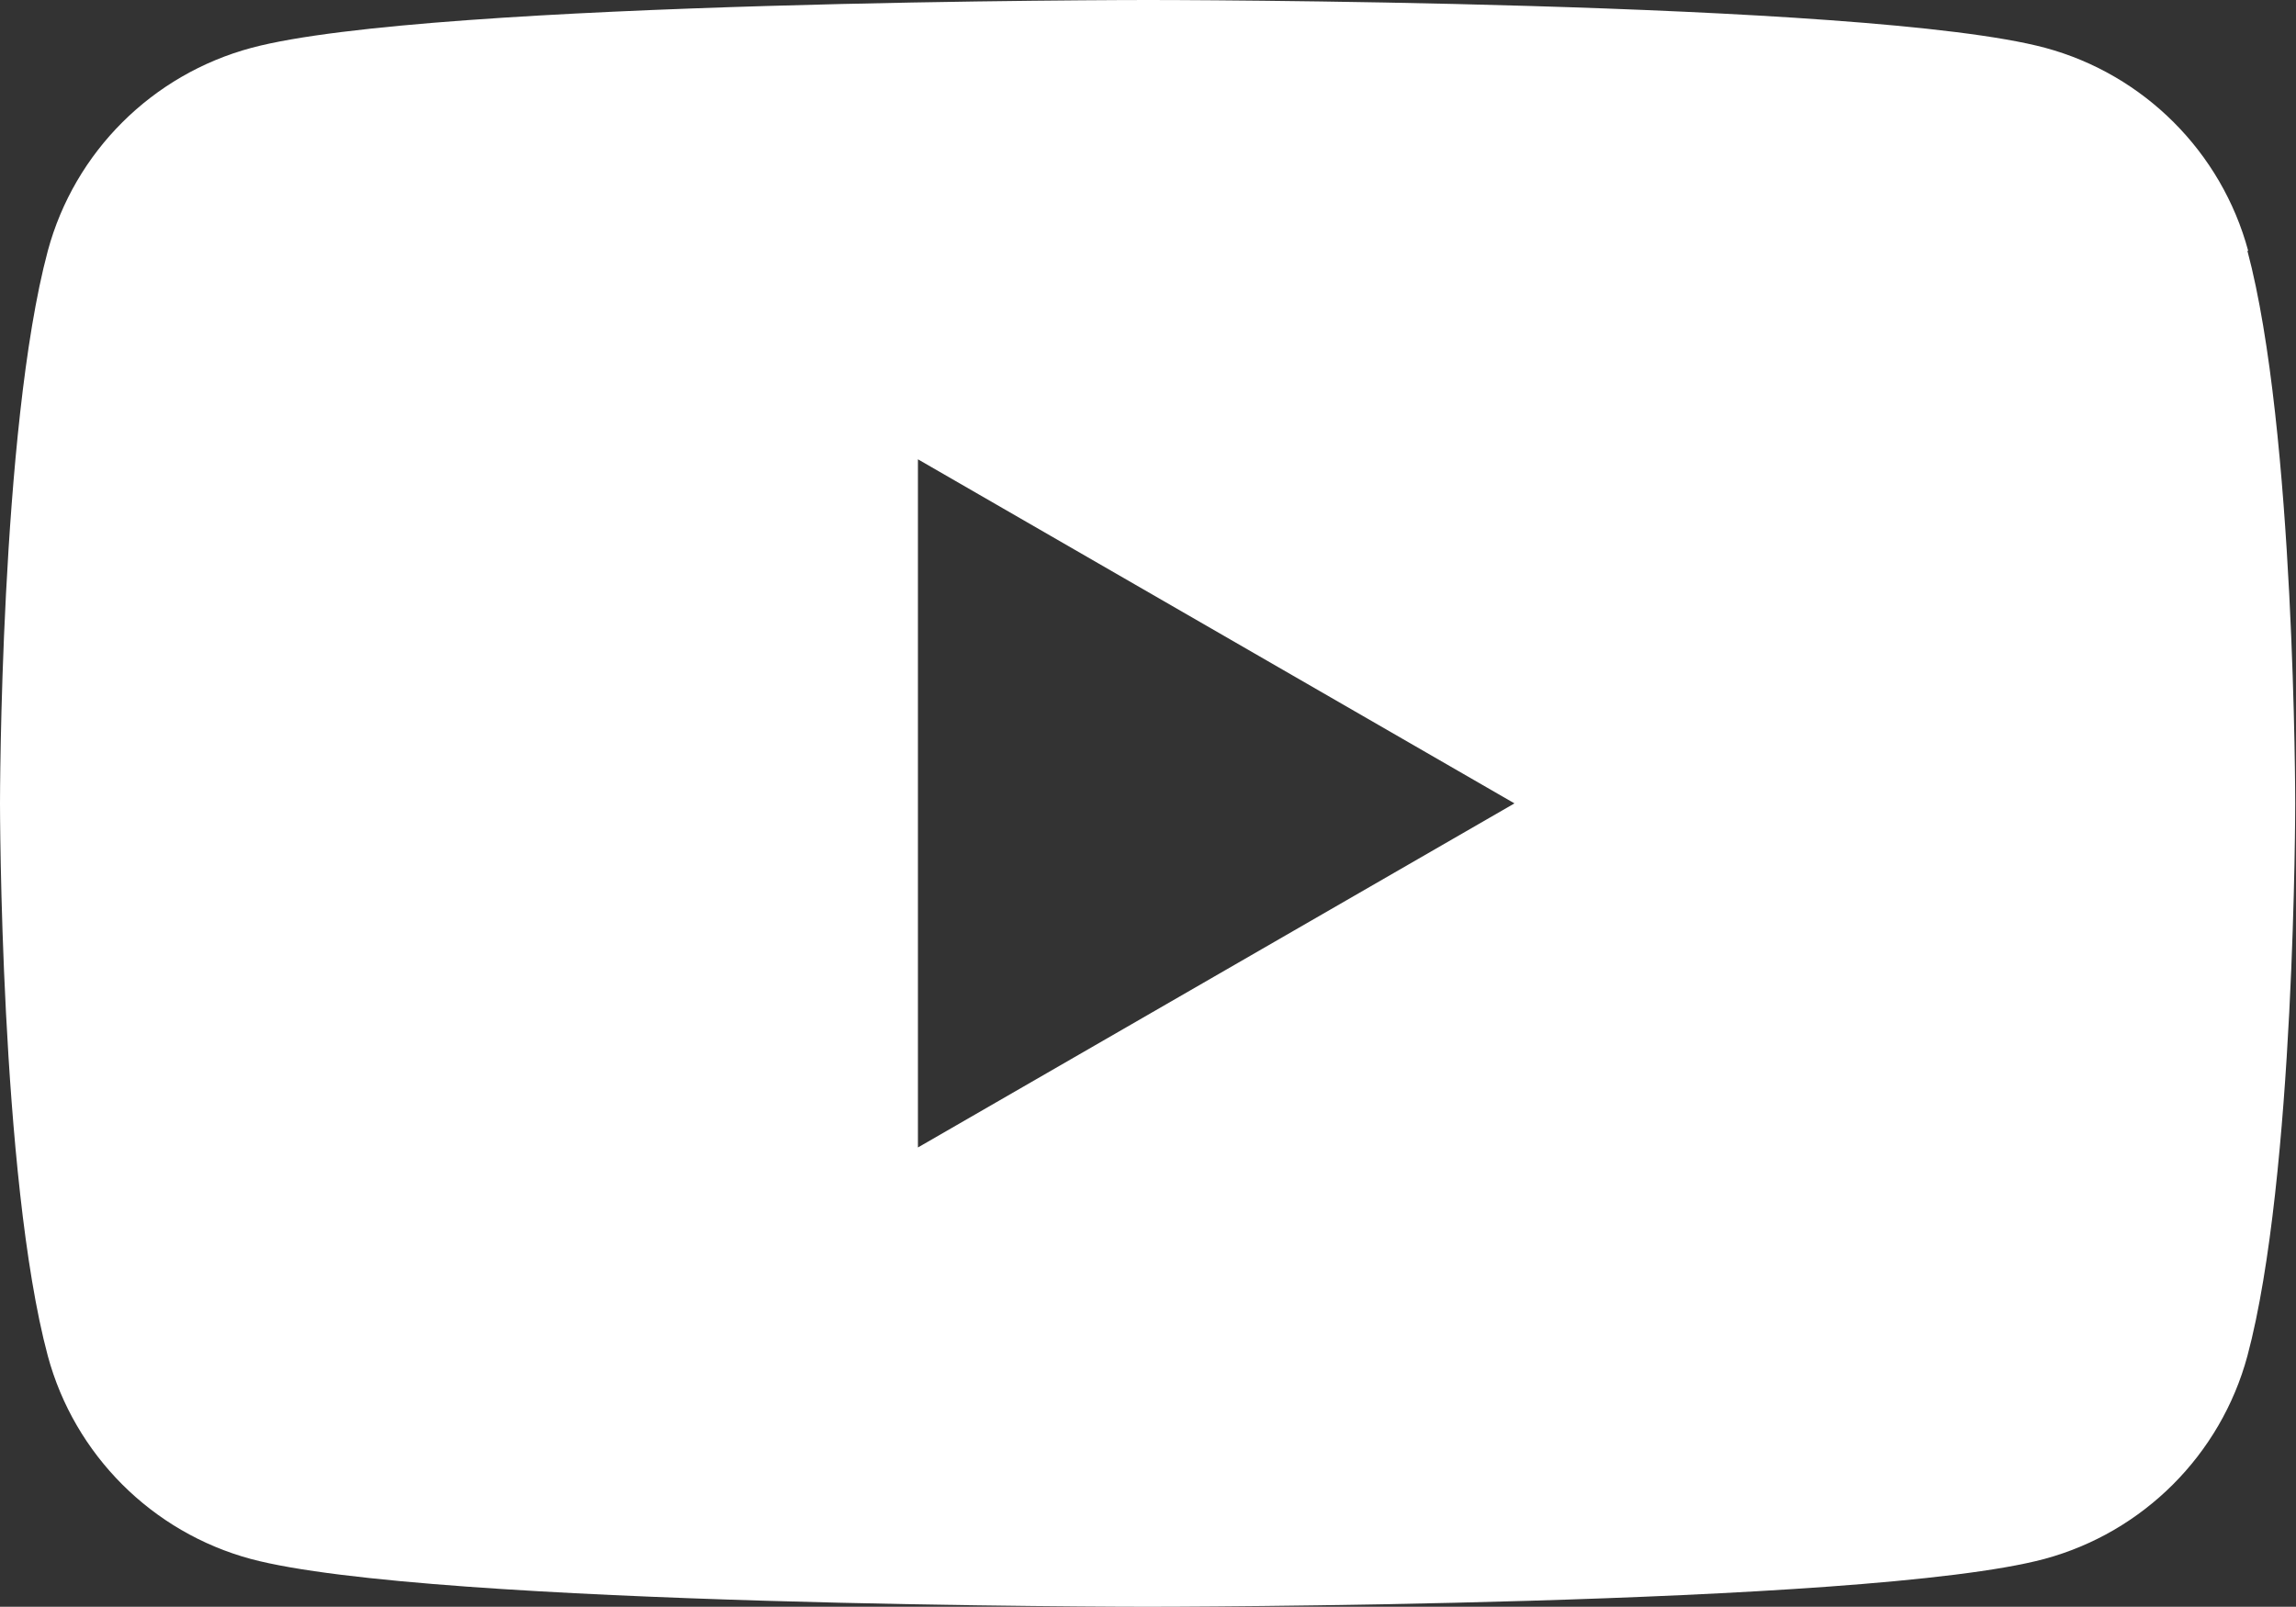
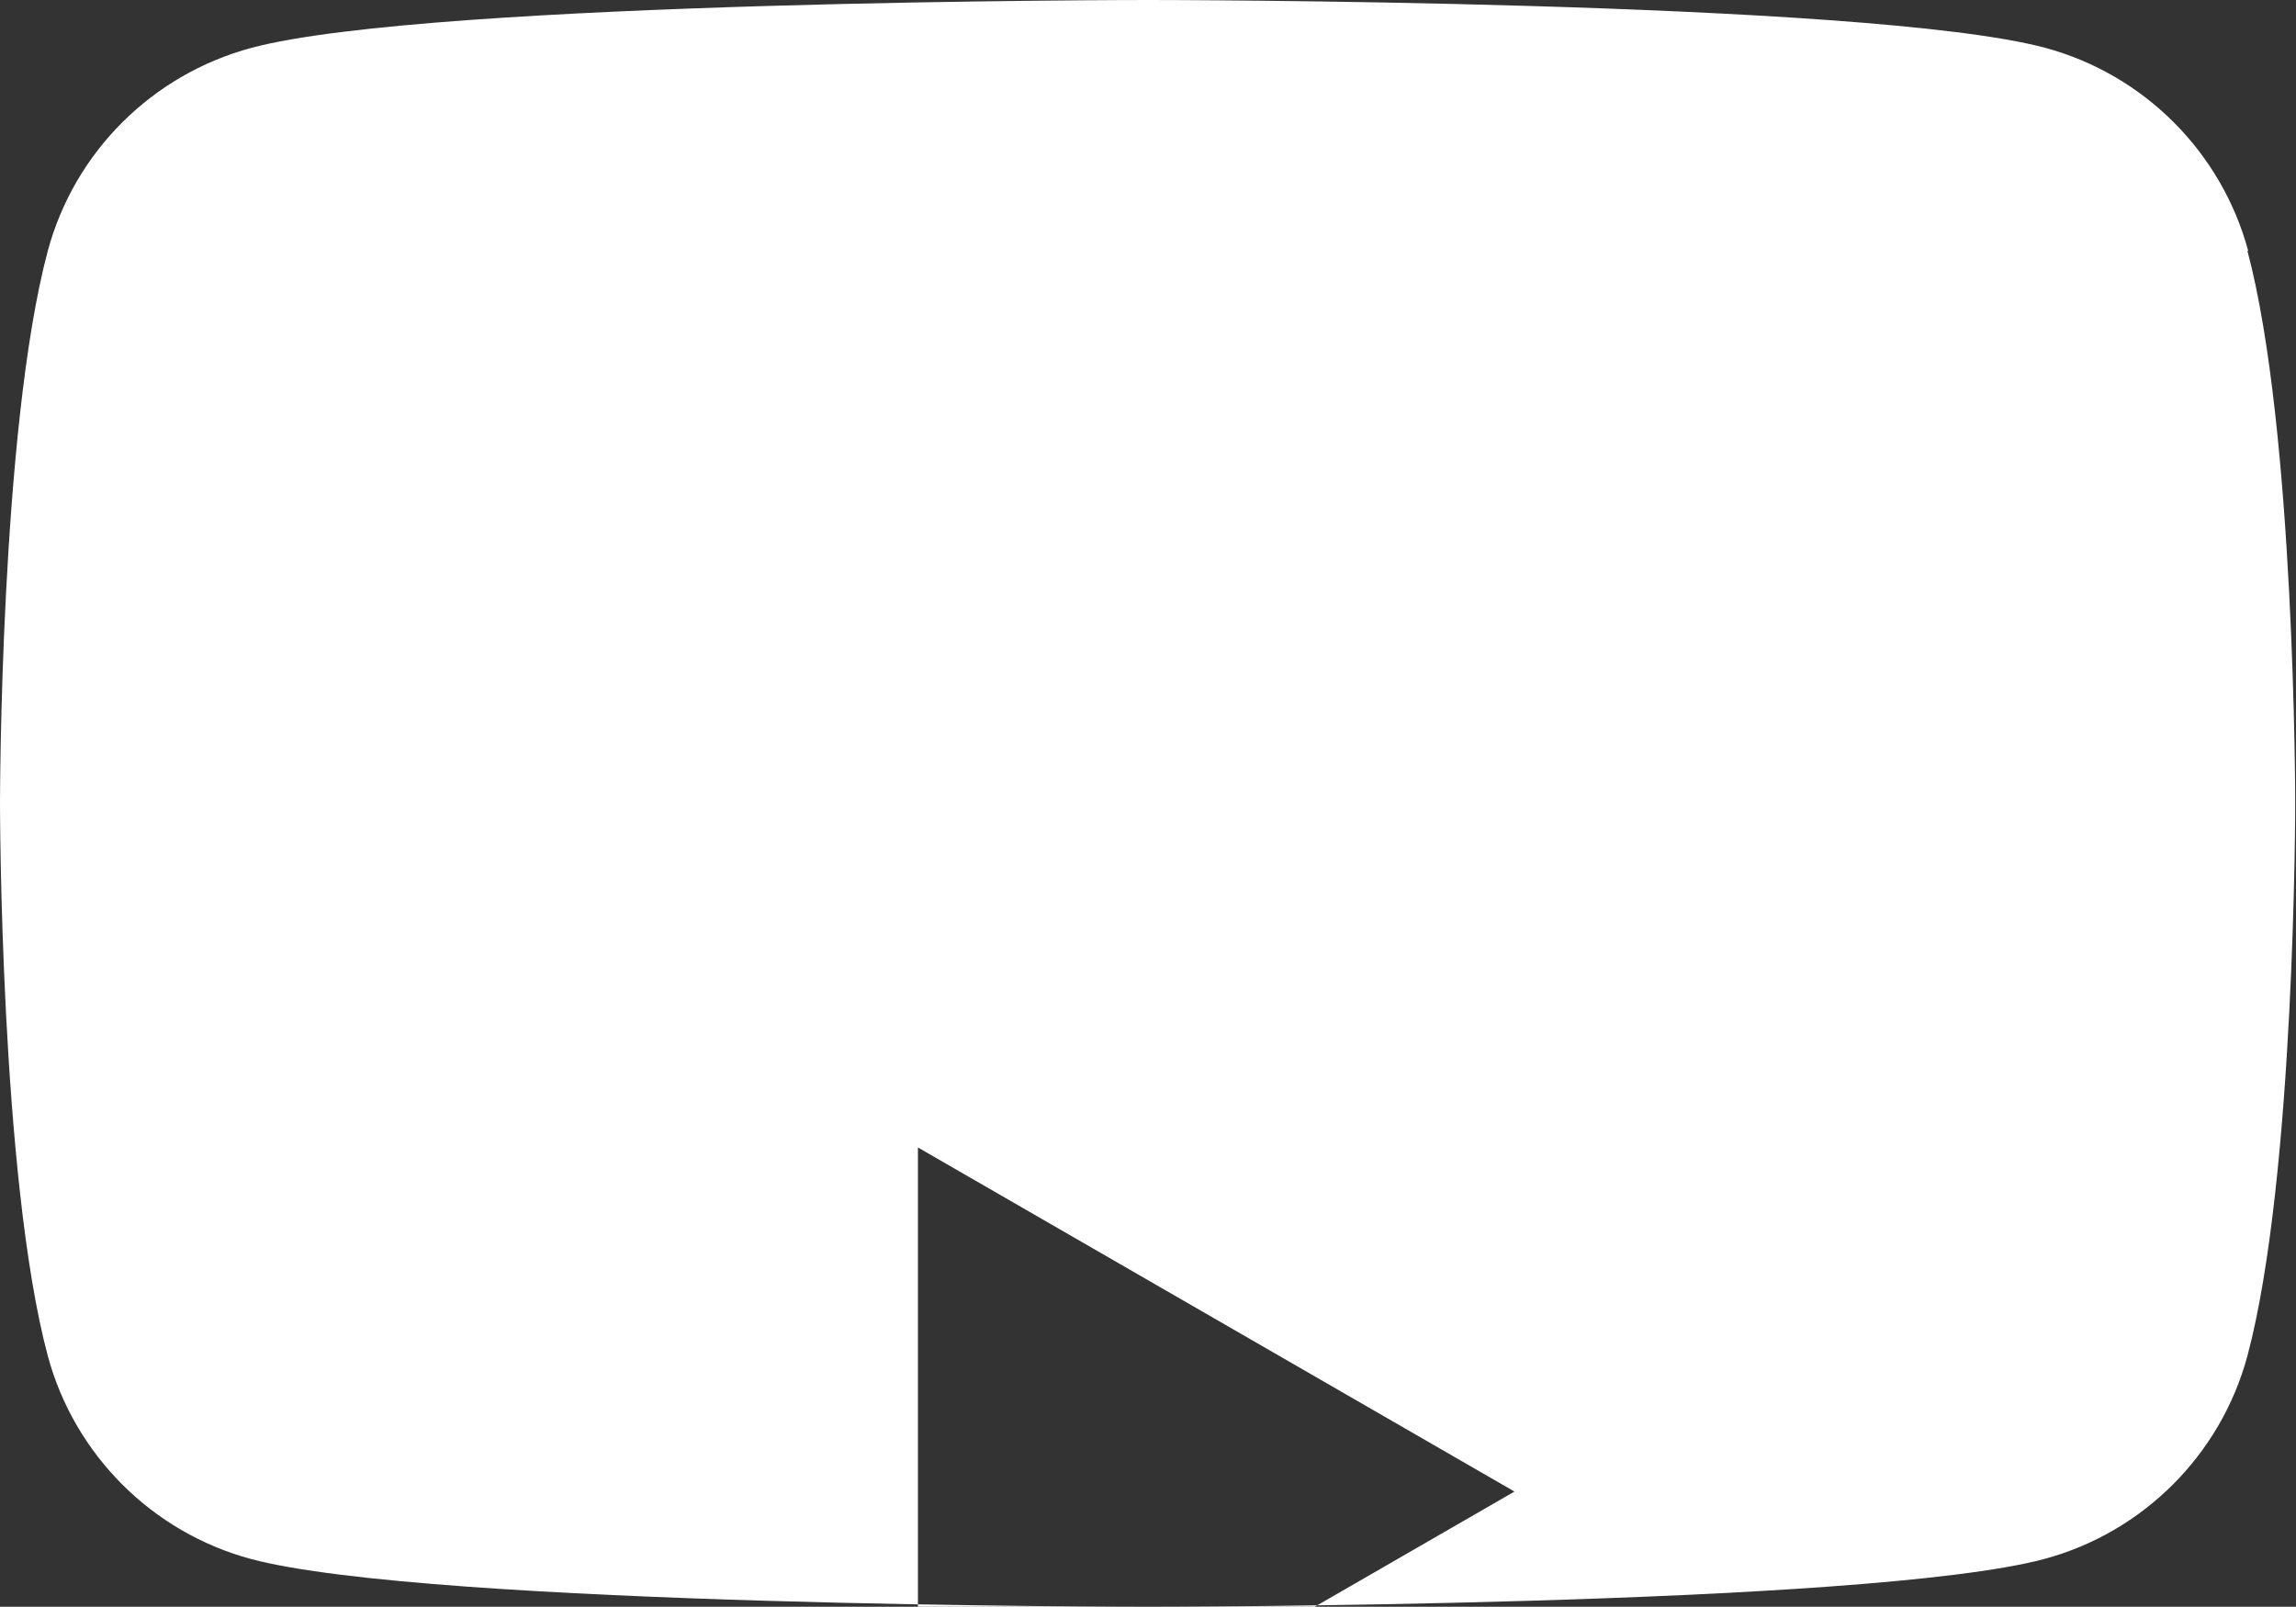
<svg xmlns="http://www.w3.org/2000/svg" id="_レイヤー_2" viewBox="0 0 29.29 20.5">
  <rect x="0" y="0" width="29.29" height="20.5" fill="#333333" stroke="none" />
  <defs>
    <style>.cls-1{fill:#fff;stroke-width:0px;}</style>
  </defs>
  <g id="layout">
    <g id="_レイヤー_1-2">
-       <path class="cls-1" d="M28.68,3.2c-.34-1.26-1.33-2.25-2.59-2.59-2.28-.61-11.44-.61-11.44-.61,0,0-9.16,0-11.44.61C1.94.95.95,1.94.61,3.2c-.61,2.28-.61,7.05-.61,7.05,0,0,0,4.77.61,7.05.34,1.26,1.33,2.25,2.59,2.59,2.28.61,11.44.61,11.44.61,0,0,9.16,0,11.44-.61,1.26-.34,2.25-1.33,2.59-2.59.61-2.28.61-7.05.61-7.05,0,0,0-4.77-.61-7.05ZM11.71,14.64V5.86l7.61,4.39-7.61,4.39Z" />
+       <path class="cls-1" d="M28.68,3.2c-.34-1.26-1.33-2.25-2.59-2.59-2.28-.61-11.44-.61-11.44-.61,0,0-9.16,0-11.44.61C1.94.95.95,1.94.61,3.2c-.61,2.28-.61,7.05-.61,7.05,0,0,0,4.77.61,7.05.34,1.26,1.33,2.25,2.59,2.59,2.28.61,11.44.61,11.44.61,0,0,9.16,0,11.44-.61,1.26-.34,2.25-1.33,2.59-2.59.61-2.28.61-7.05.61-7.05,0,0,0-4.77-.61-7.05ZM11.71,14.64l7.61,4.39-7.61,4.39Z" />
    </g>
  </g>
</svg>